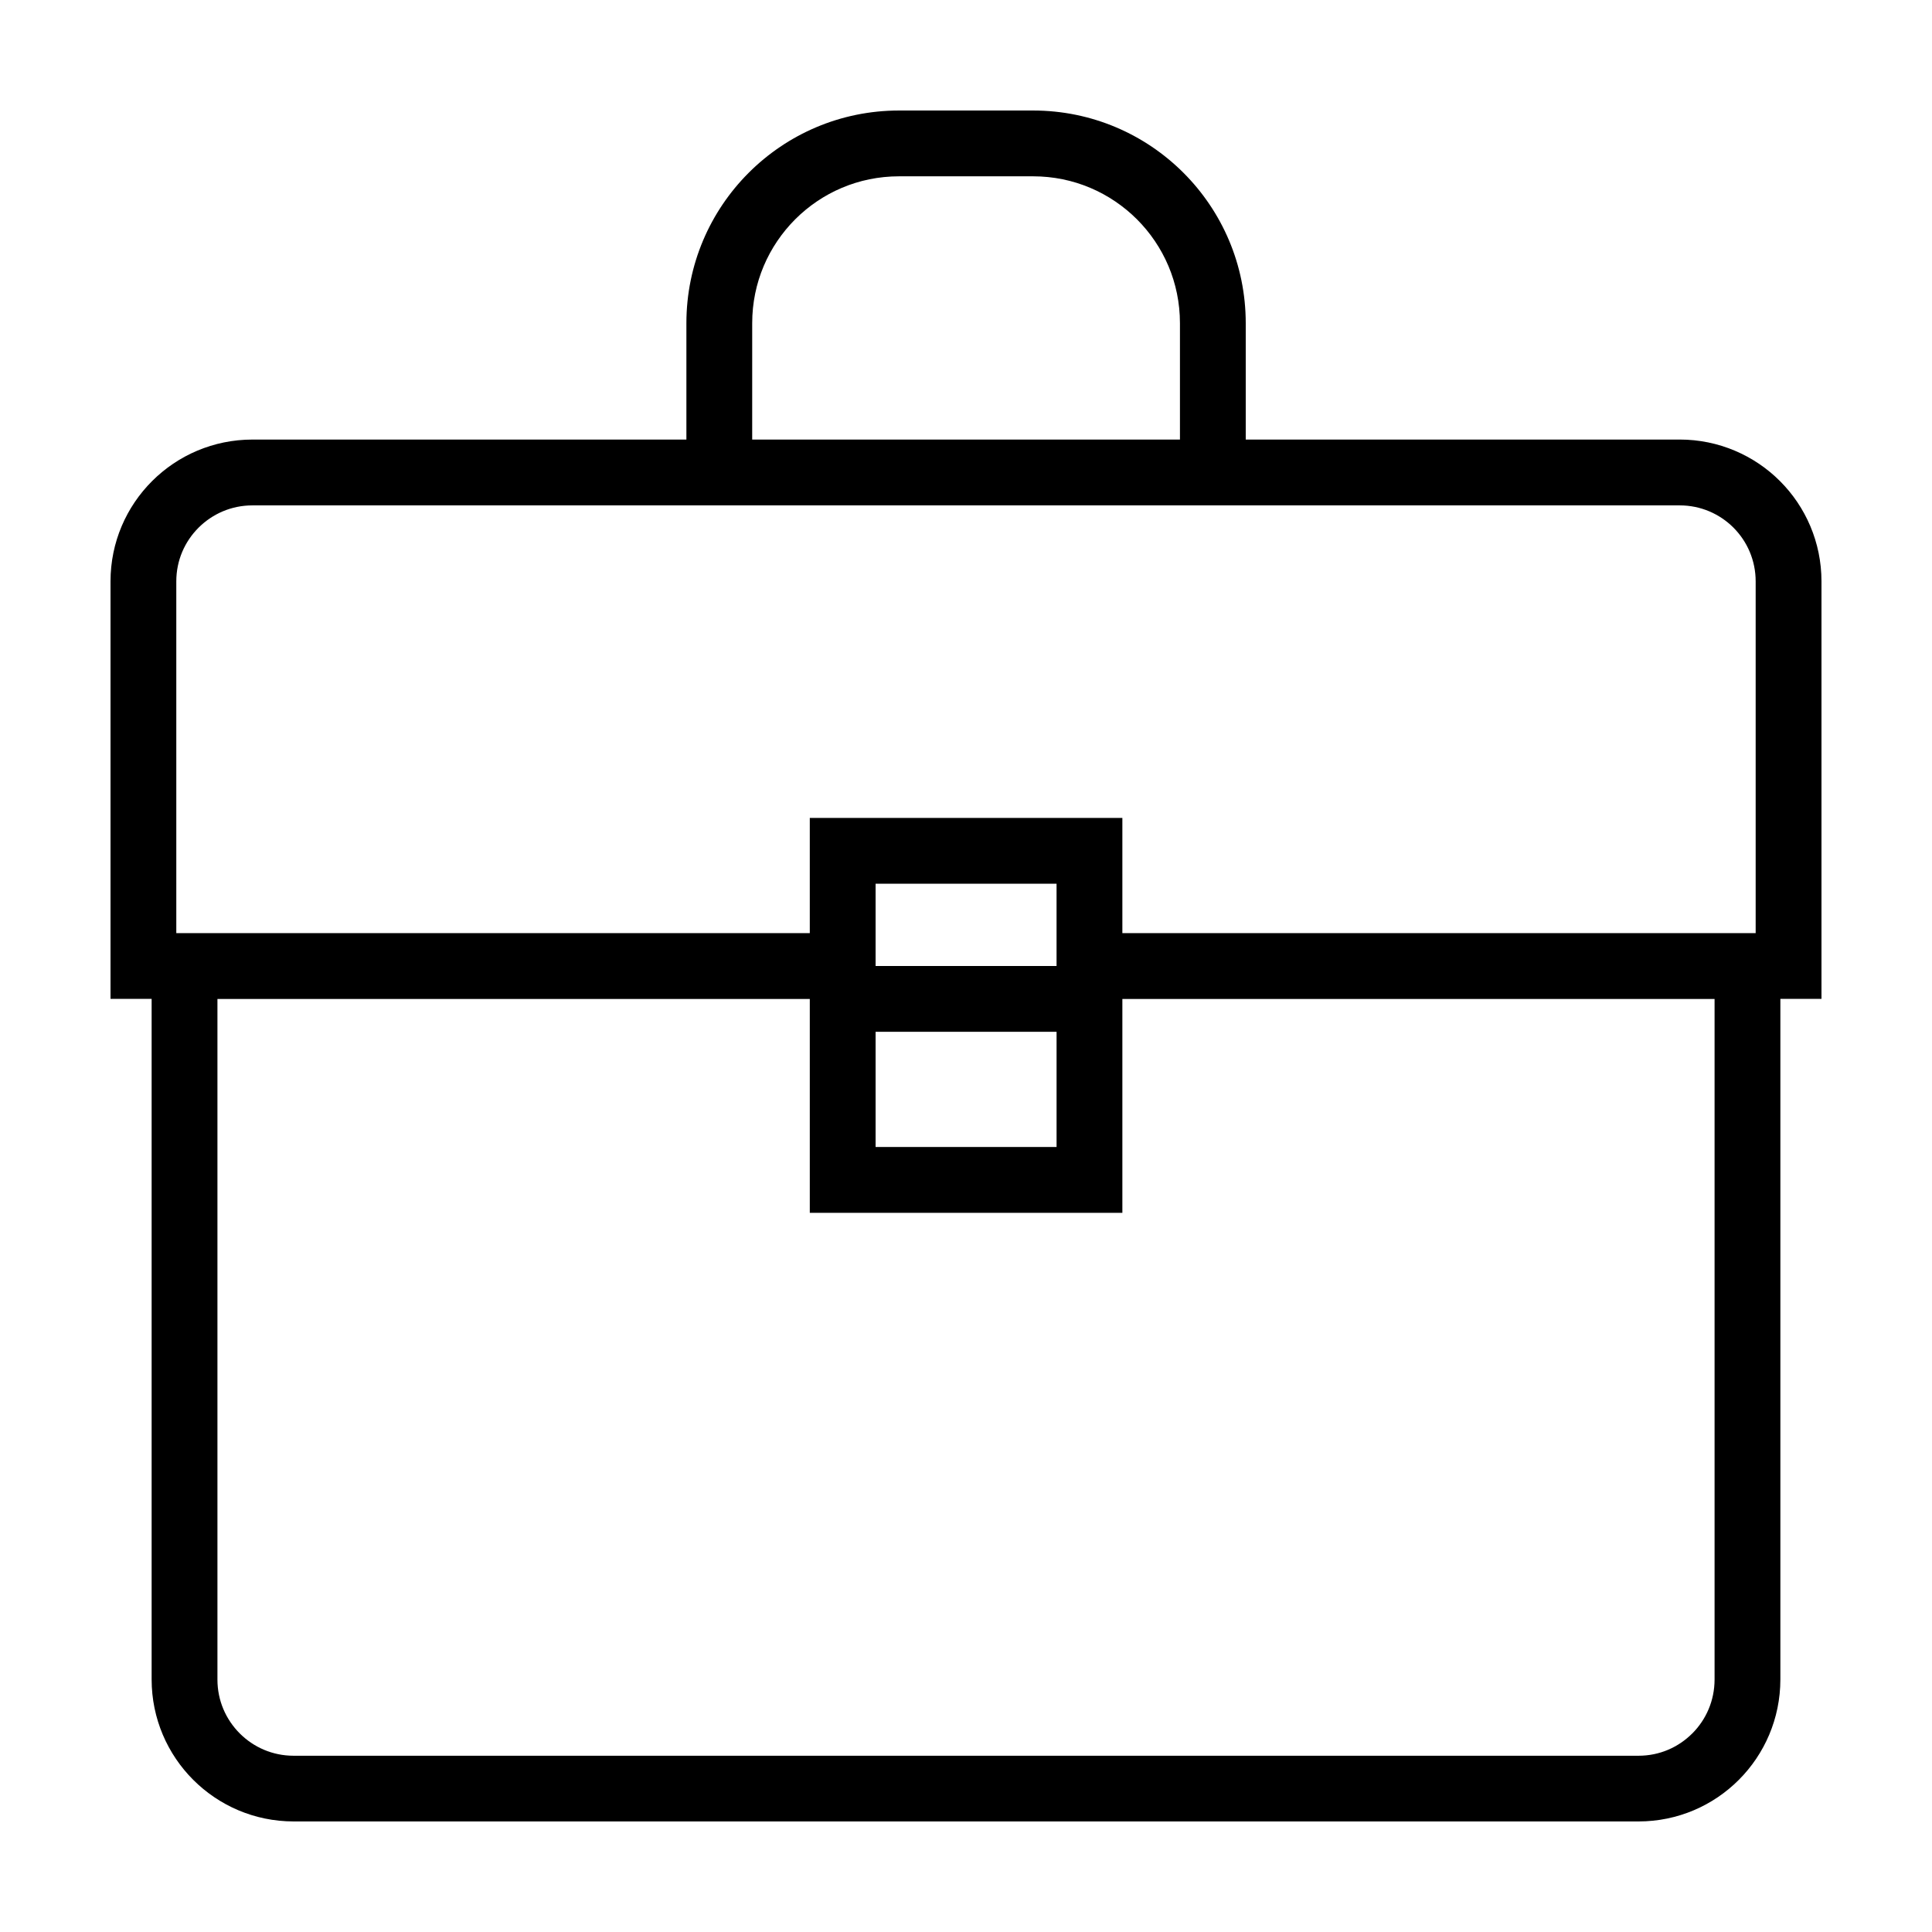
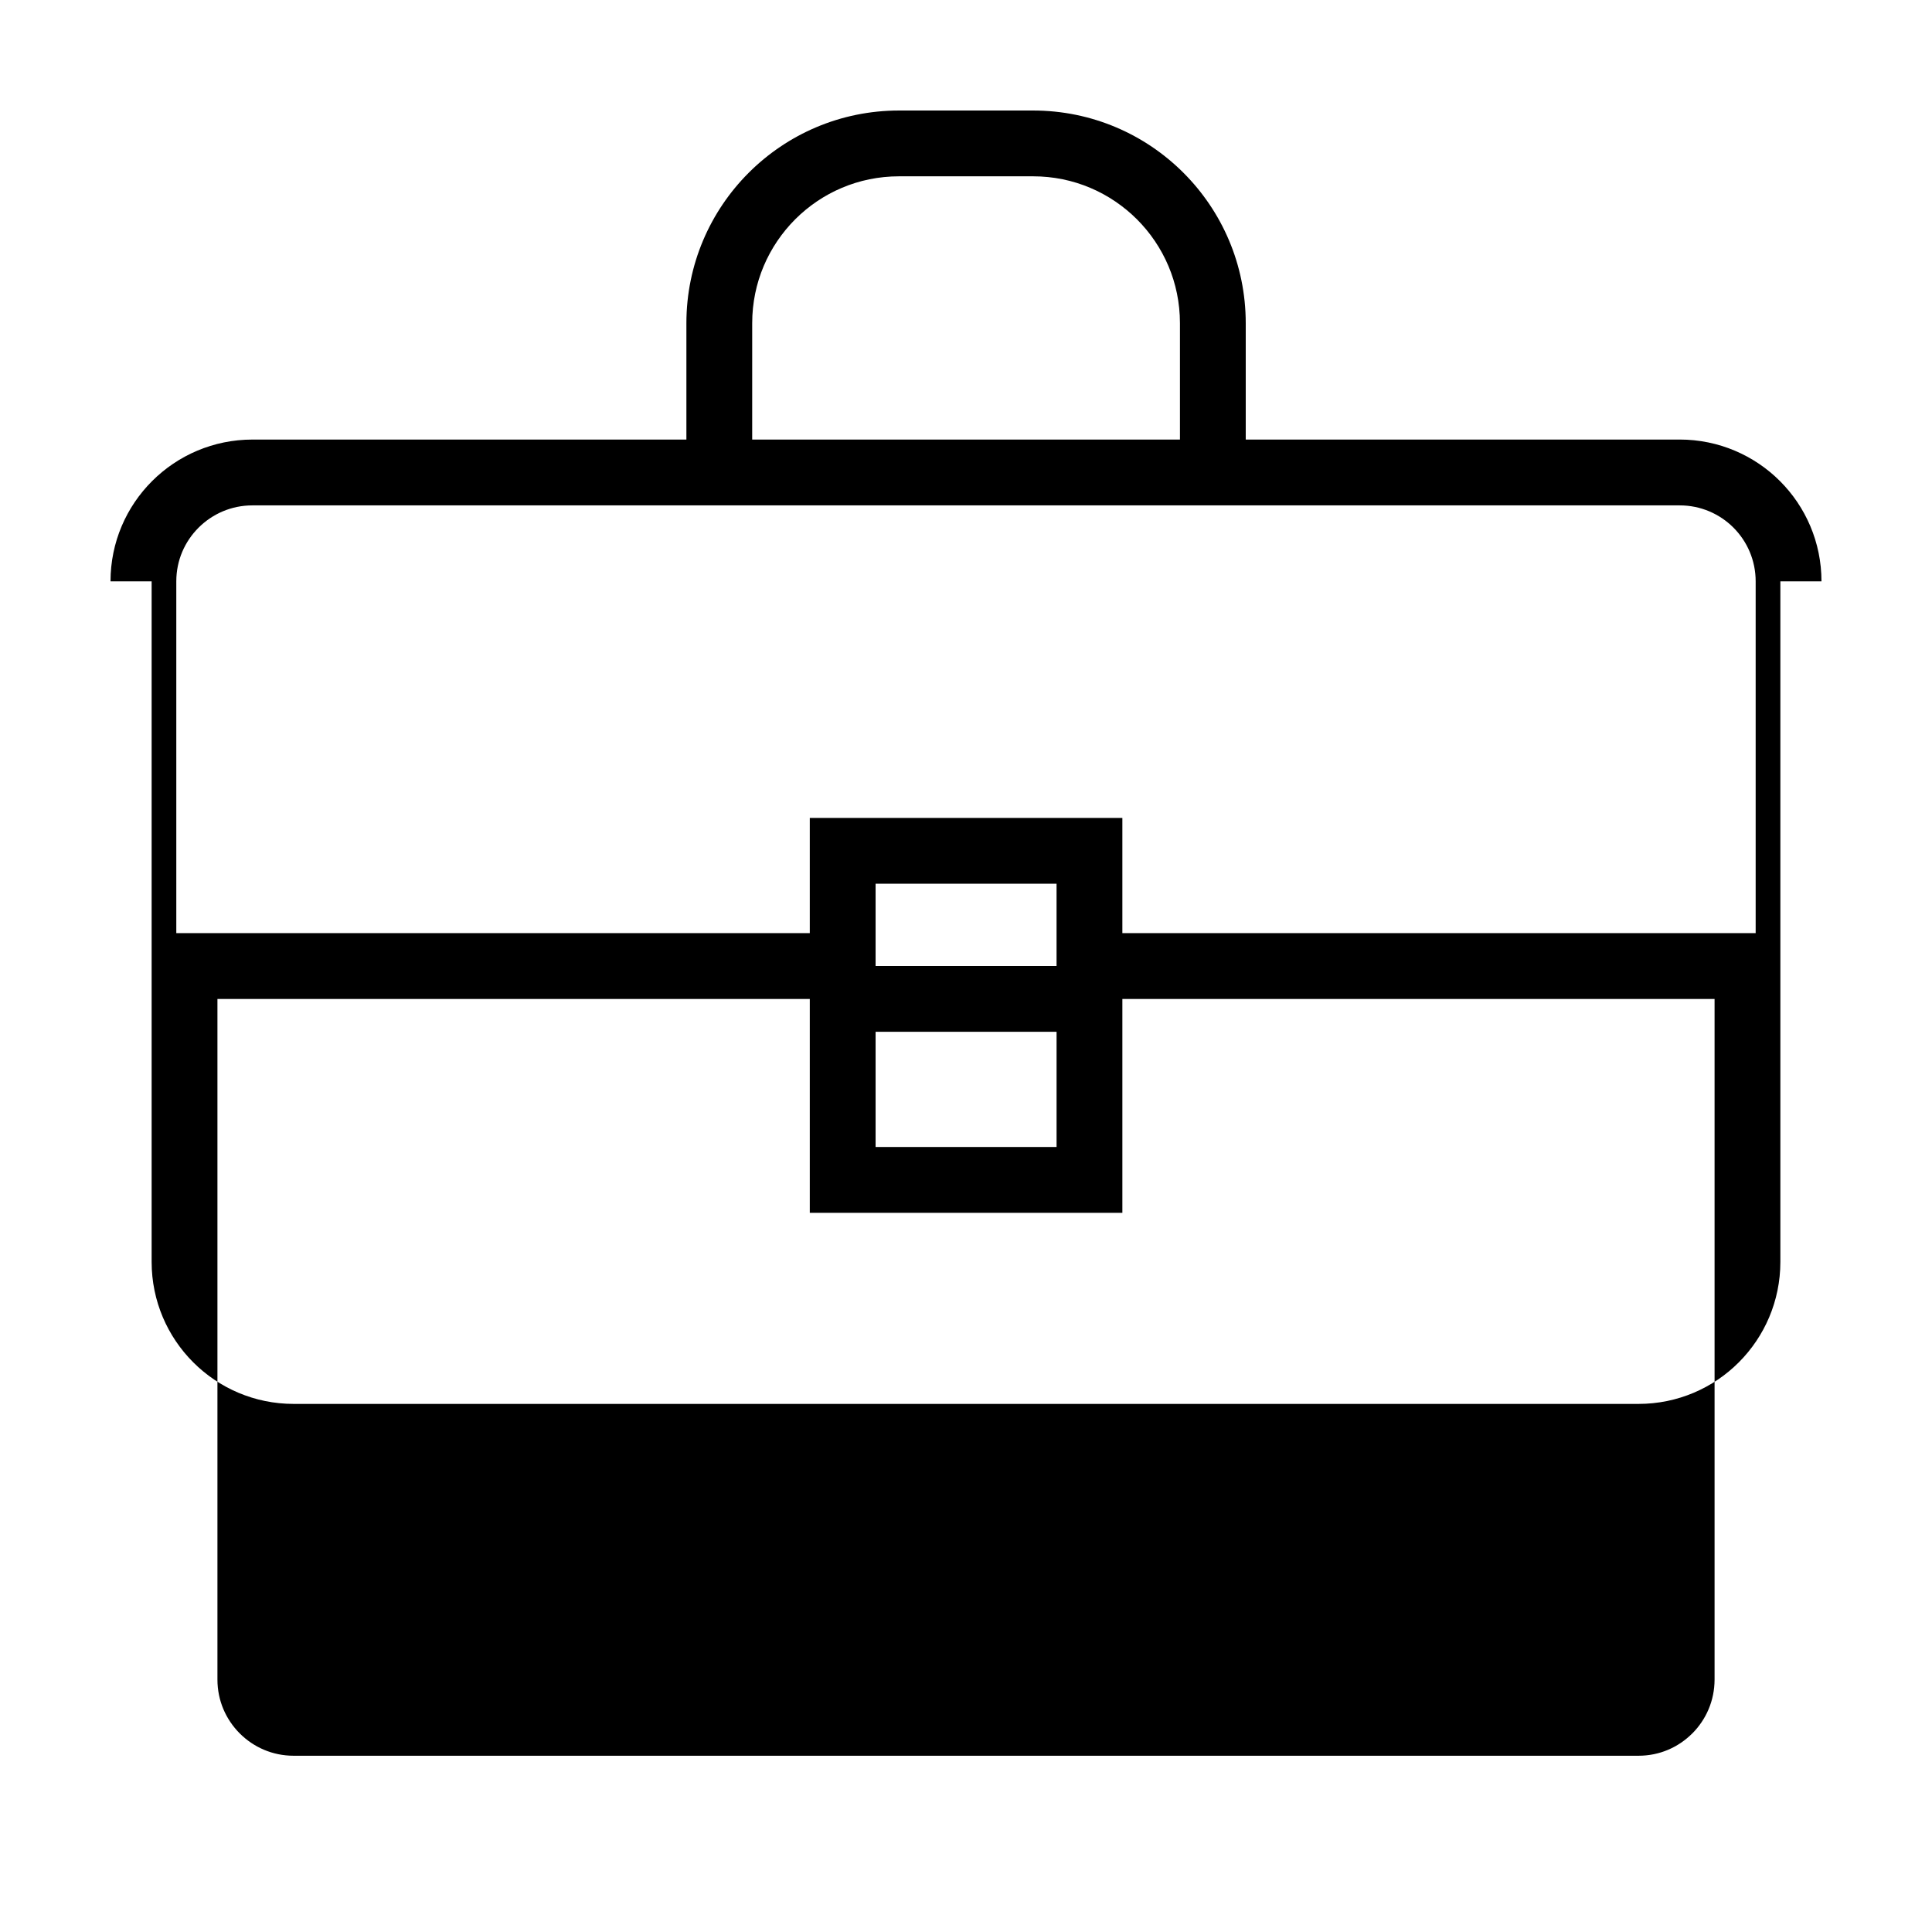
<svg xmlns="http://www.w3.org/2000/svg" fill="#000000" width="800px" height="800px" version="1.1" viewBox="144 144 512 512">
-   <path d="m626.71 298.07c0.004-10.352-4.211-19.805-11.004-26.582-6.777-6.785-16.227-11.008-26.582-11.004l-114.99 0.004v-30.848c-0.004-31.125-25.223-56.348-56.352-56.352h-35.527c-31.125 0.004-56.344 25.227-56.352 56.352v30.848h-114.99c-20.762 0-37.621 16.797-37.625 37.578v110.65h10.898v180.36c0.012 20.781 16.844 37.613 37.625 37.625h356.42c20.789-0.004 37.578-16.867 37.586-37.625v-180.36h10.895zm-283.37-68.43c0.004-10.77 4.344-20.445 11.395-27.52 7.07-7.055 16.742-11.391 27.52-11.395h35.527c10.77 0.004 20.445 4.344 27.52 11.395 7.055 7.07 11.391 16.742 11.395 27.52v30.844h-113.36zm-152.62 68.43c0.004-5.598 2.242-10.57 5.91-14.242 3.68-3.656 8.672-5.894 14.277-5.898h378.22c11.148 0 20.141 8.996 20.141 20.141v93.215h-167.83v-30.527l-82.836 0.004v30.527l-167.88-0.004zm185.32 119.37h47.961v30.52h-47.961zm0-17.441v-21.801h47.957v21.801zm216.43 203.38c-3.672 3.664-8.645 5.906-14.242 5.91h-356.42c-5.598-0.004-10.59-2.246-14.273-5.914-3.668-3.684-5.91-8.676-5.914-14.273v-180.36h156.98v56.668h82.836v-56.676h156.94v180.36c-0.008 5.609-2.242 10.605-5.902 14.285z" />
+   <path d="m626.71 298.07c0.004-10.352-4.211-19.805-11.004-26.582-6.777-6.785-16.227-11.008-26.582-11.004l-114.99 0.004v-30.848c-0.004-31.125-25.223-56.348-56.352-56.352h-35.527c-31.125 0.004-56.344 25.227-56.352 56.352v30.848h-114.99c-20.762 0-37.621 16.797-37.625 37.578h10.898v180.36c0.012 20.781 16.844 37.613 37.625 37.625h356.42c20.789-0.004 37.578-16.867 37.586-37.625v-180.36h10.895zm-283.37-68.43c0.004-10.77 4.344-20.445 11.395-27.52 7.07-7.055 16.742-11.391 27.52-11.395h35.527c10.77 0.004 20.445 4.344 27.52 11.395 7.055 7.07 11.391 16.742 11.395 27.52v30.844h-113.36zm-152.62 68.43c0.004-5.598 2.242-10.57 5.91-14.242 3.68-3.656 8.672-5.894 14.277-5.898h378.22c11.148 0 20.141 8.996 20.141 20.141v93.215h-167.83v-30.527l-82.836 0.004v30.527l-167.88-0.004zm185.32 119.37h47.961v30.52h-47.961zm0-17.441v-21.801h47.957v21.801zm216.43 203.38c-3.672 3.664-8.645 5.906-14.242 5.91h-356.42c-5.598-0.004-10.59-2.246-14.273-5.914-3.668-3.684-5.91-8.676-5.914-14.273v-180.36h156.98v56.668h82.836v-56.676h156.94v180.36c-0.008 5.609-2.242 10.605-5.902 14.285z" />
</svg>